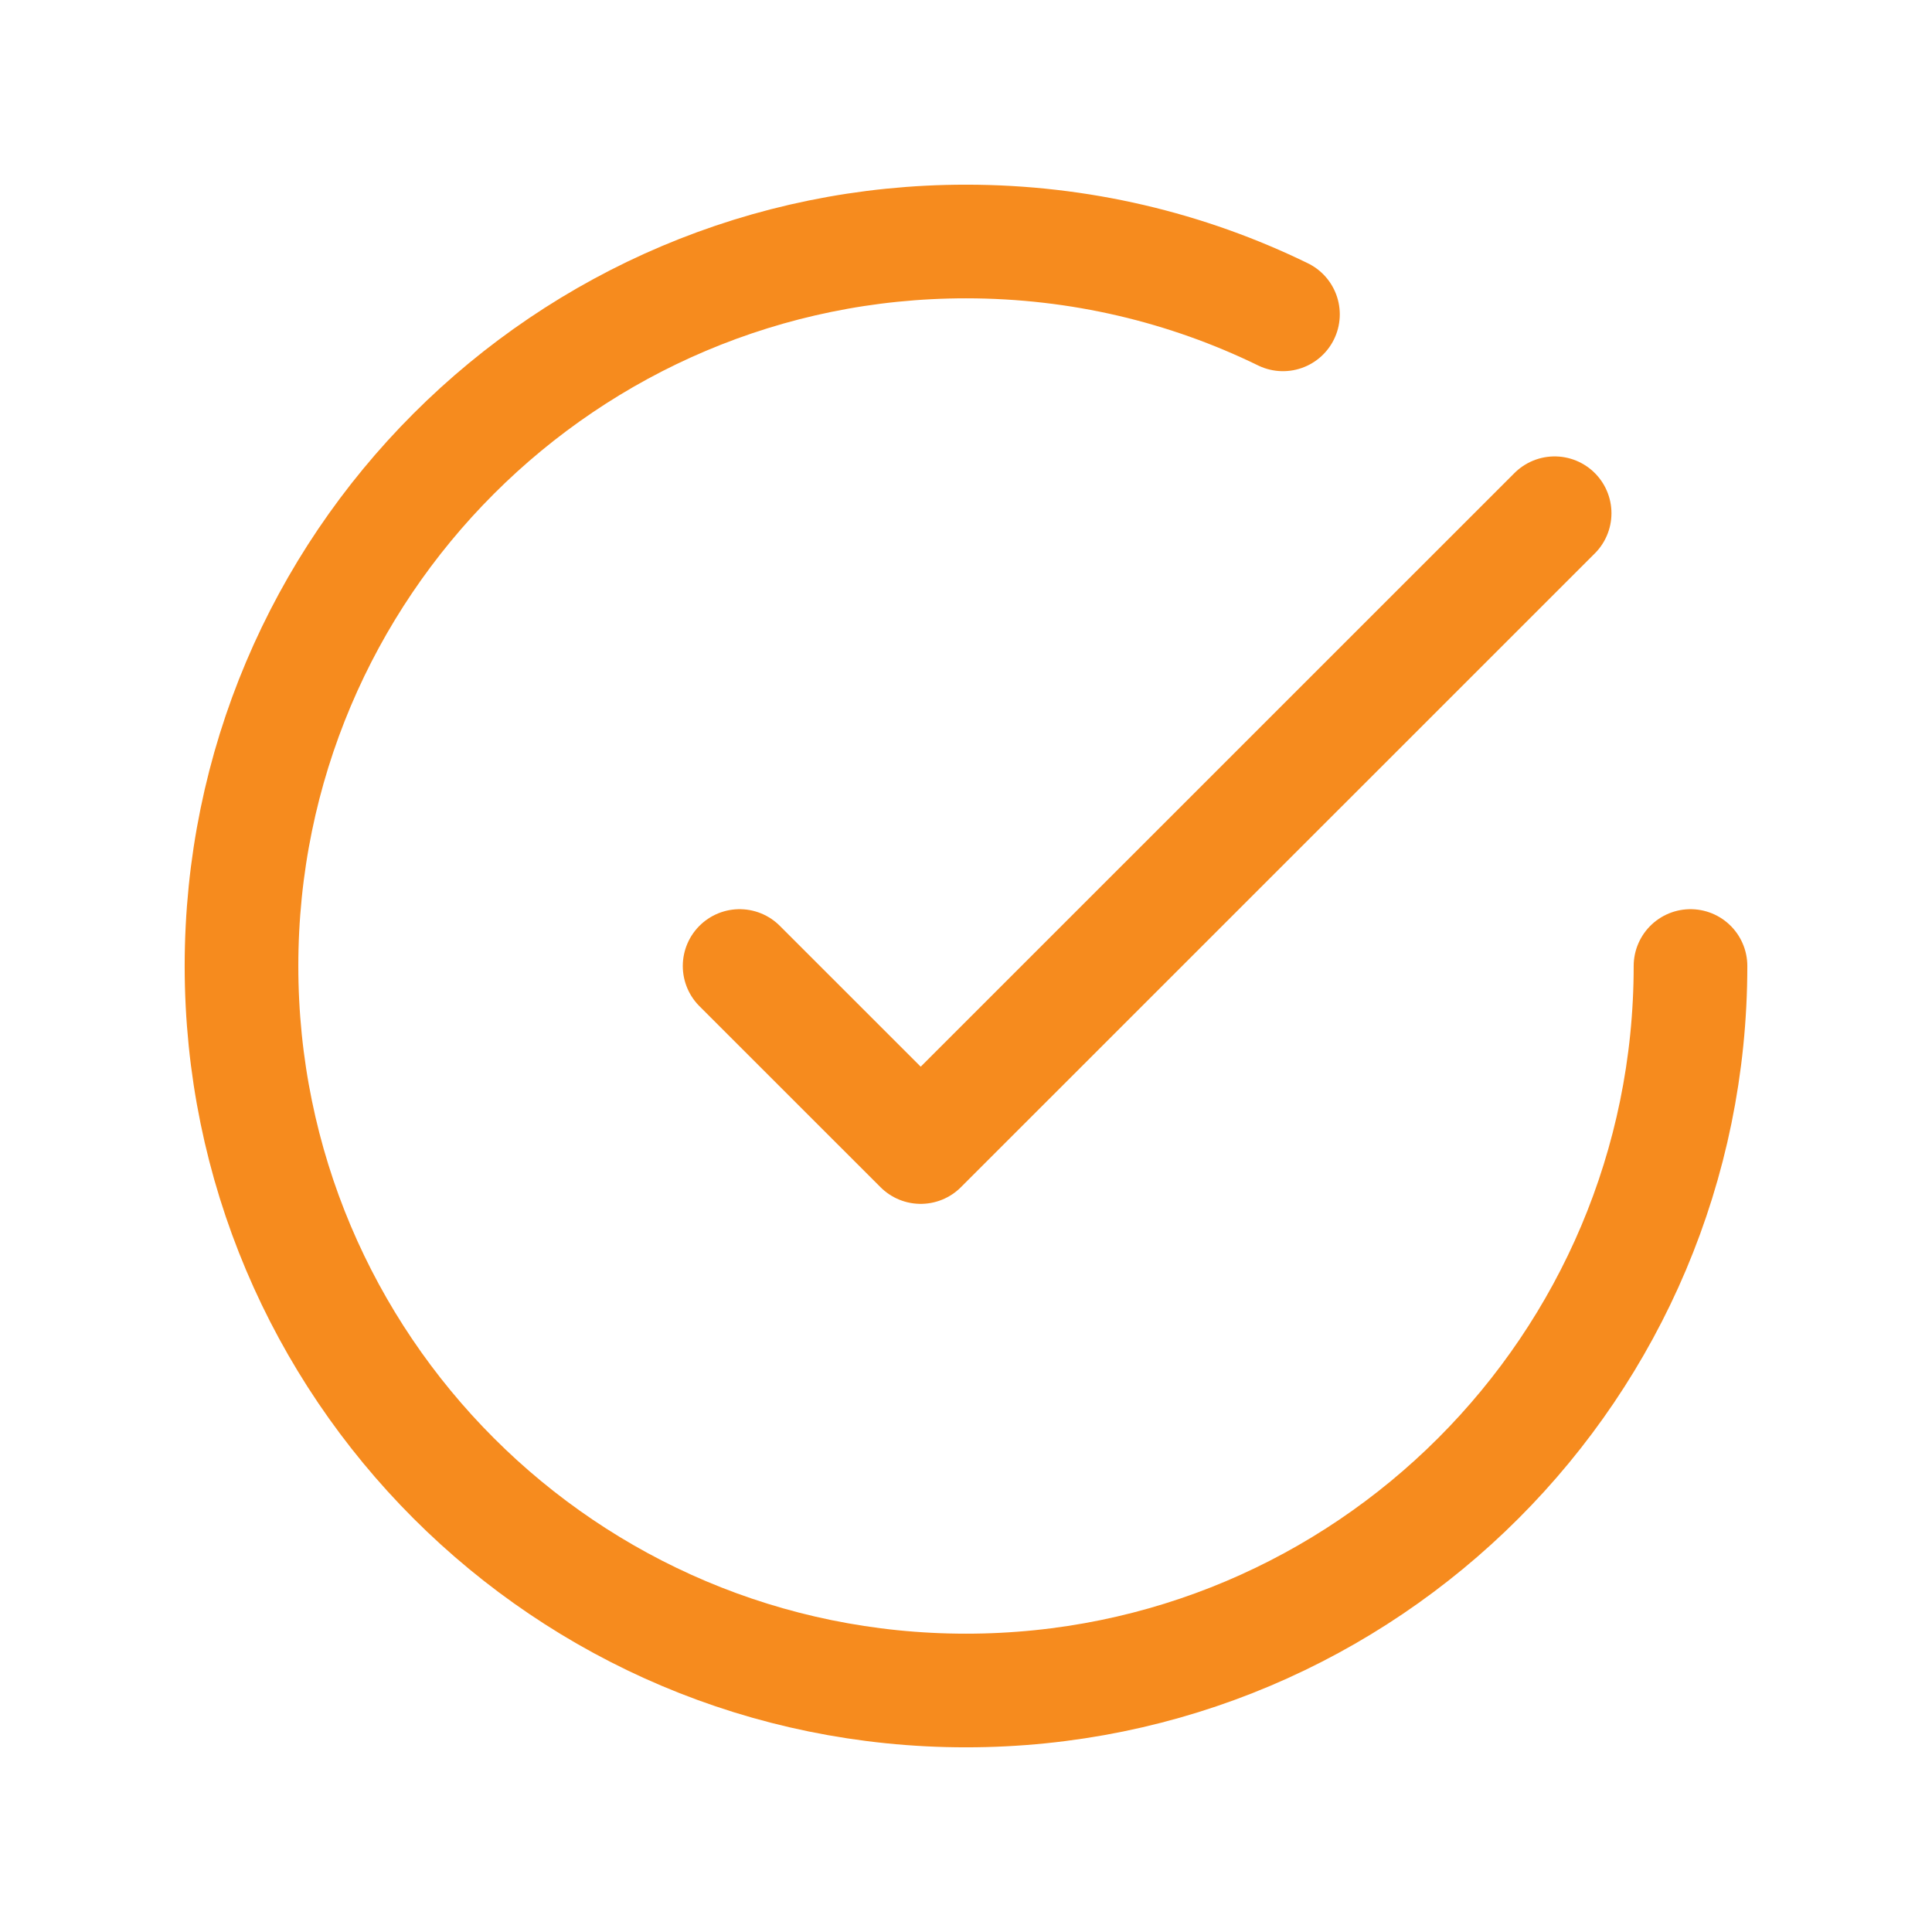
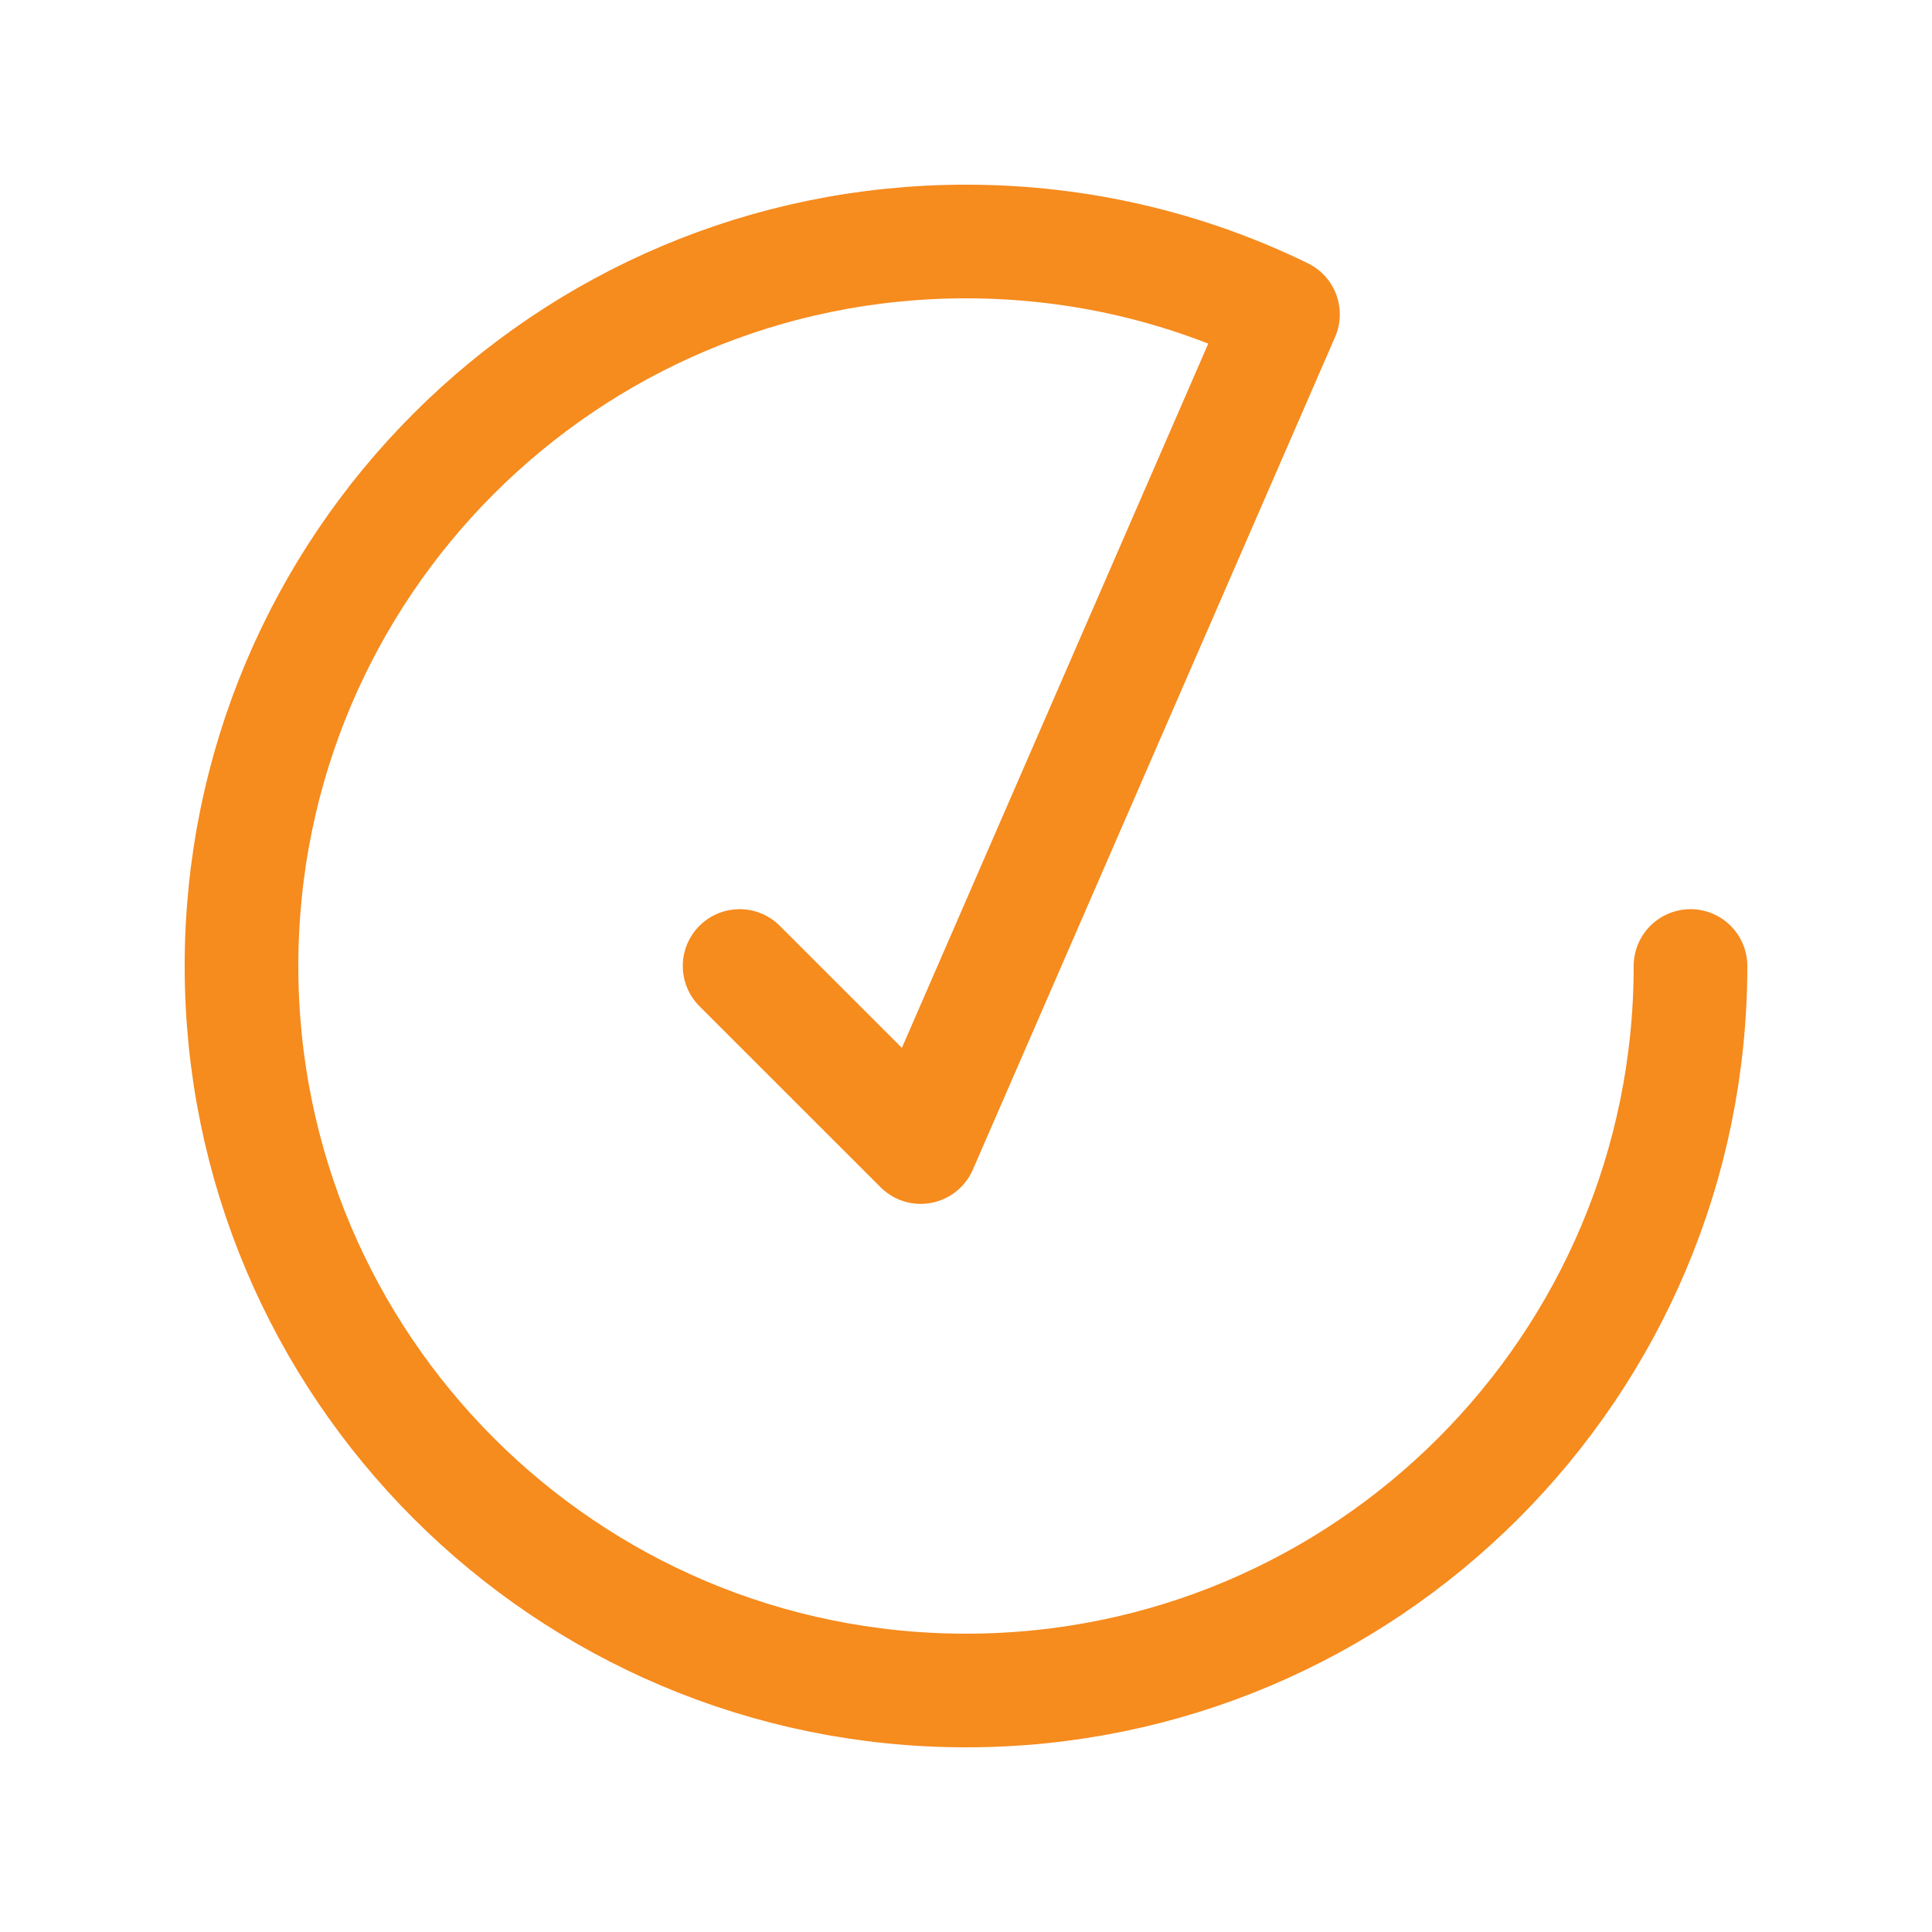
<svg xmlns="http://www.w3.org/2000/svg" width="34" height="34" fill="none">
-   <path d="M29.75 17c0 7.042-5.708 12.75-12.75 12.75S4.25 24.042 4.25 17 9.958 4.25 17 4.25c2 0 3.893.46 5.578 1.282m4.781 3.5L16.203 20.186 13.016 17" stroke="#F68B1E" stroke-width="2" stroke-linecap="round" stroke-linejoin="round" />
+   <path d="M29.75 17c0 7.042-5.708 12.75-12.75 12.75S4.25 24.042 4.25 17 9.958 4.25 17 4.25c2 0 3.893.46 5.578 1.282L16.203 20.186 13.016 17" stroke="#F68B1E" stroke-width="2" stroke-linecap="round" stroke-linejoin="round" />
</svg>